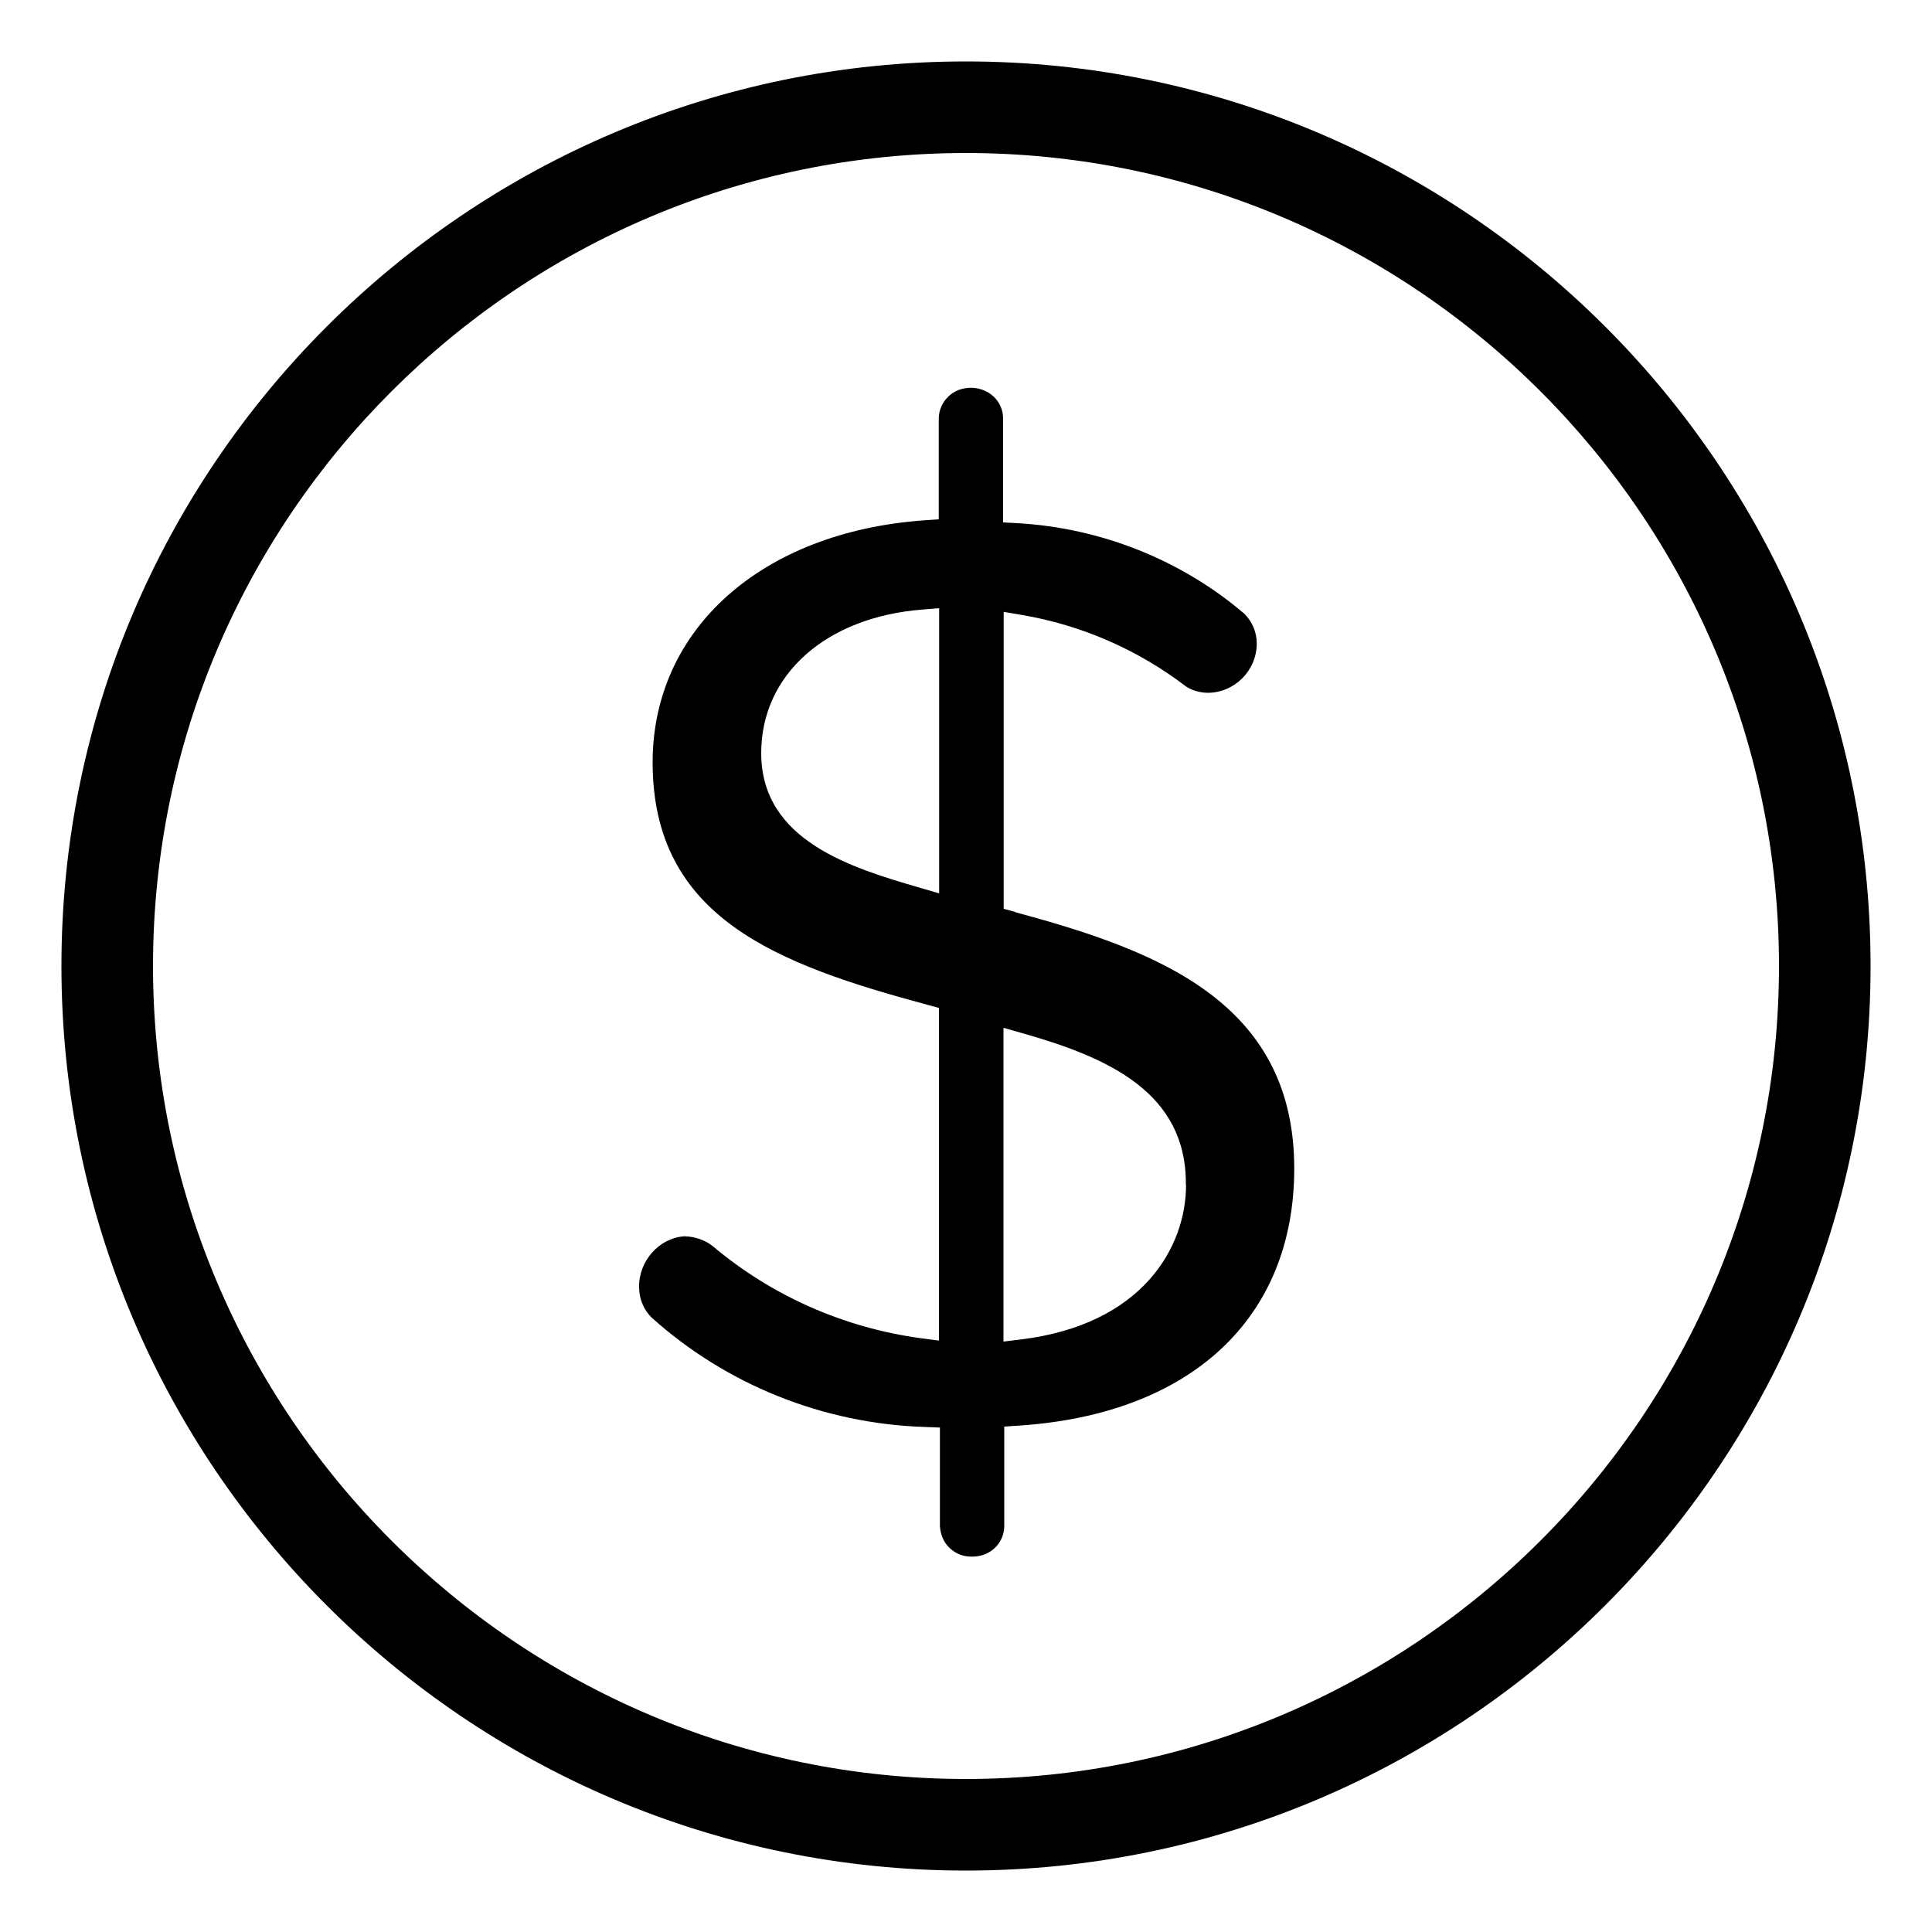
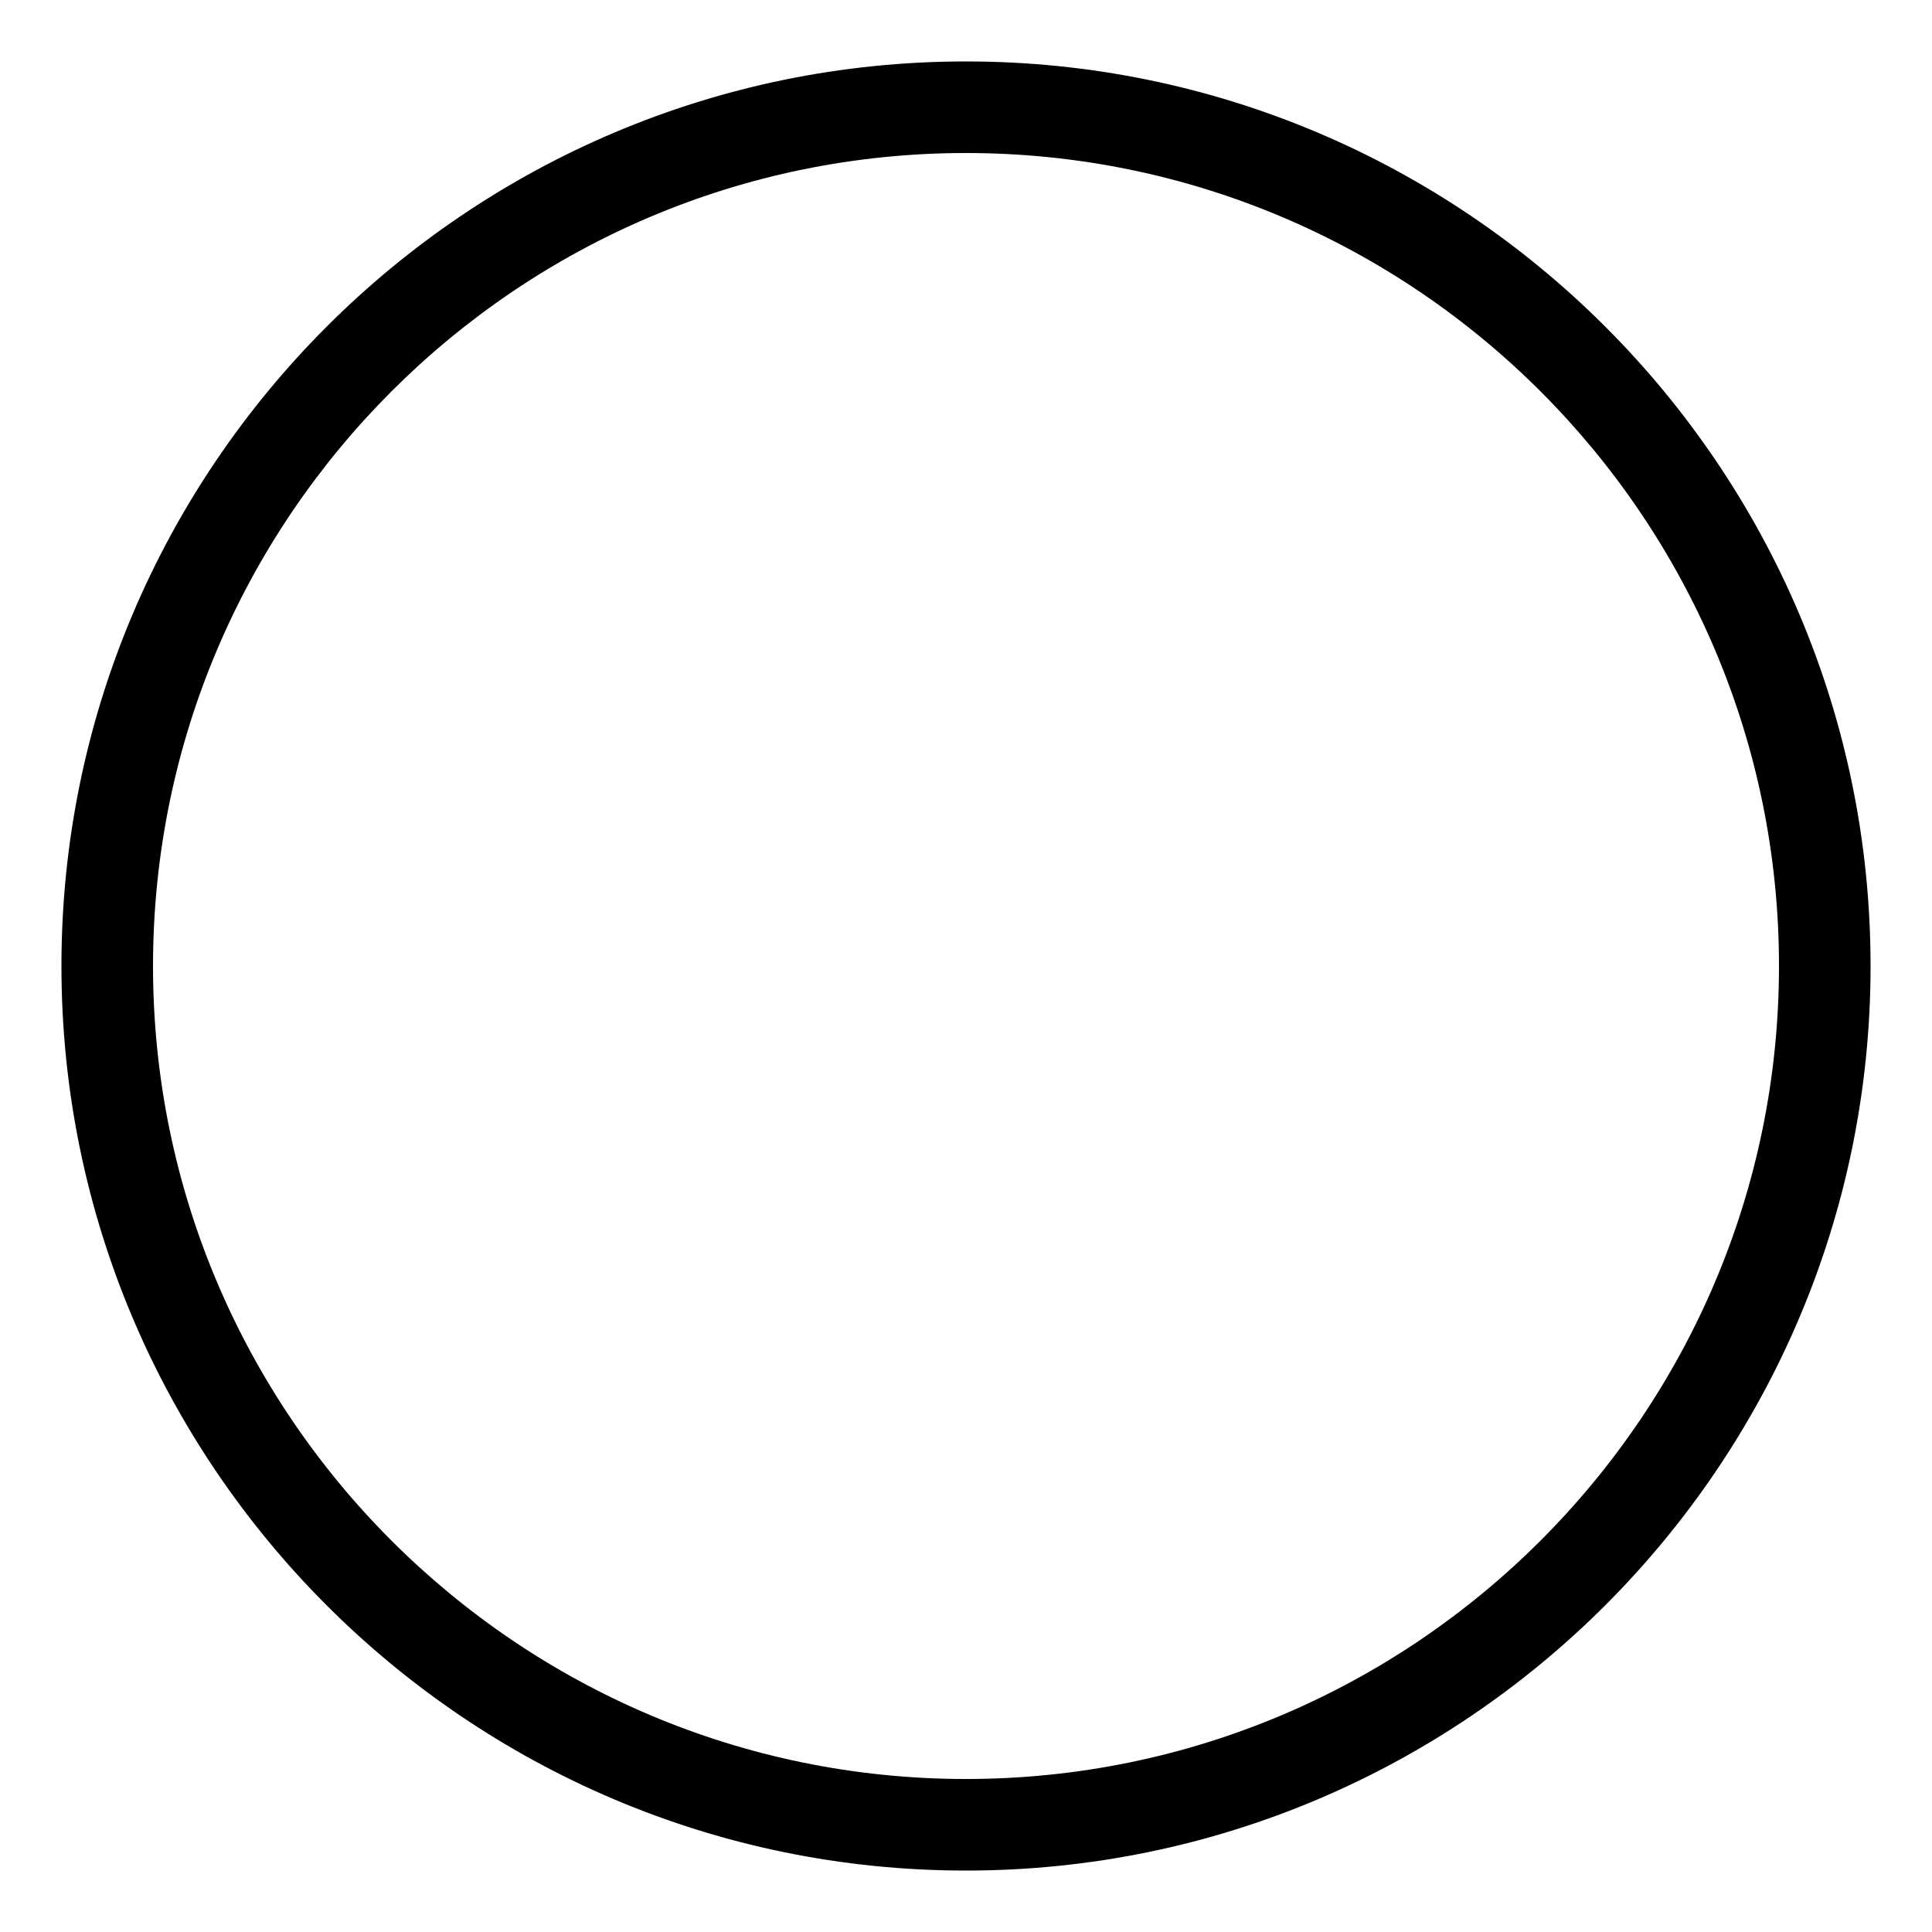
<svg xmlns="http://www.w3.org/2000/svg" id="maintenance_cost_savings" data-name="maintenance cost savings" viewBox="0 0 100 100">
-   <path d="m52.54,47.2l-.59-.16v-15.37l.94.16c3.07.52,6,1.79,8.48,3.69.31.21.71.33,1.13.34,1.39,0,2.54-1.14,2.55-2.54,0-.58-.22-1.13-.64-1.55-3.25-2.78-7.41-4.44-11.73-4.69l-.76-.04v-5.38c0-.87-.7-1.56-1.63-1.59-.49,0-.89.15-1.21.46-.31.3-.49.71-.49,1.15v5.2l-.74.05c-8.42.6-14.07,5.63-14.07,12.53,0,8.05,6.44,10.45,14.23,12.55l.59.16v17.22l-.91-.12c-3.99-.54-7.72-2.18-10.8-4.77-.4-.32-.93-.5-1.47-.51-1.31.09-2.36,1.28-2.34,2.63,0,.59.22,1.15.64,1.57,3.88,3.49,8.9,5.5,14.15,5.67l.78.03v5.1c.03.47.21.87.53,1.16.31.28.68.42,1.09.42.02,0,.05,0,.07,0,.92,0,1.64-.7,1.64-1.59v-5.14l.75-.05c8.93-.59,14.26-5.57,14.26-13.31,0-8.64-7.13-11.29-14.42-13.26Zm8.85,14.13c0,3.21-2.24,7.23-8.55,8l-.9.11v-16.24l1.02.29c4.4,1.25,8.47,3.06,8.42,7.84Zm-12.78-29.85v14.76l-1.03-.3c-3.45-1.01-8.18-2.4-8.18-6.96,0-4.06,3.35-7.04,8.35-7.43l.86-.07Z" />
  <path d="m50,96.82c-25.82,0-46.82-21-46.82-46.82S24.18,3.18,50,3.18s46.82,21.01,46.82,46.82-21.01,46.82-46.82,46.82Zm0-88.9C26.8,7.92,7.92,26.8,7.92,50s18.88,42.08,42.08,42.08,42.08-18.88,42.08-42.08S73.2,7.92,50,7.92Z" />
</svg>